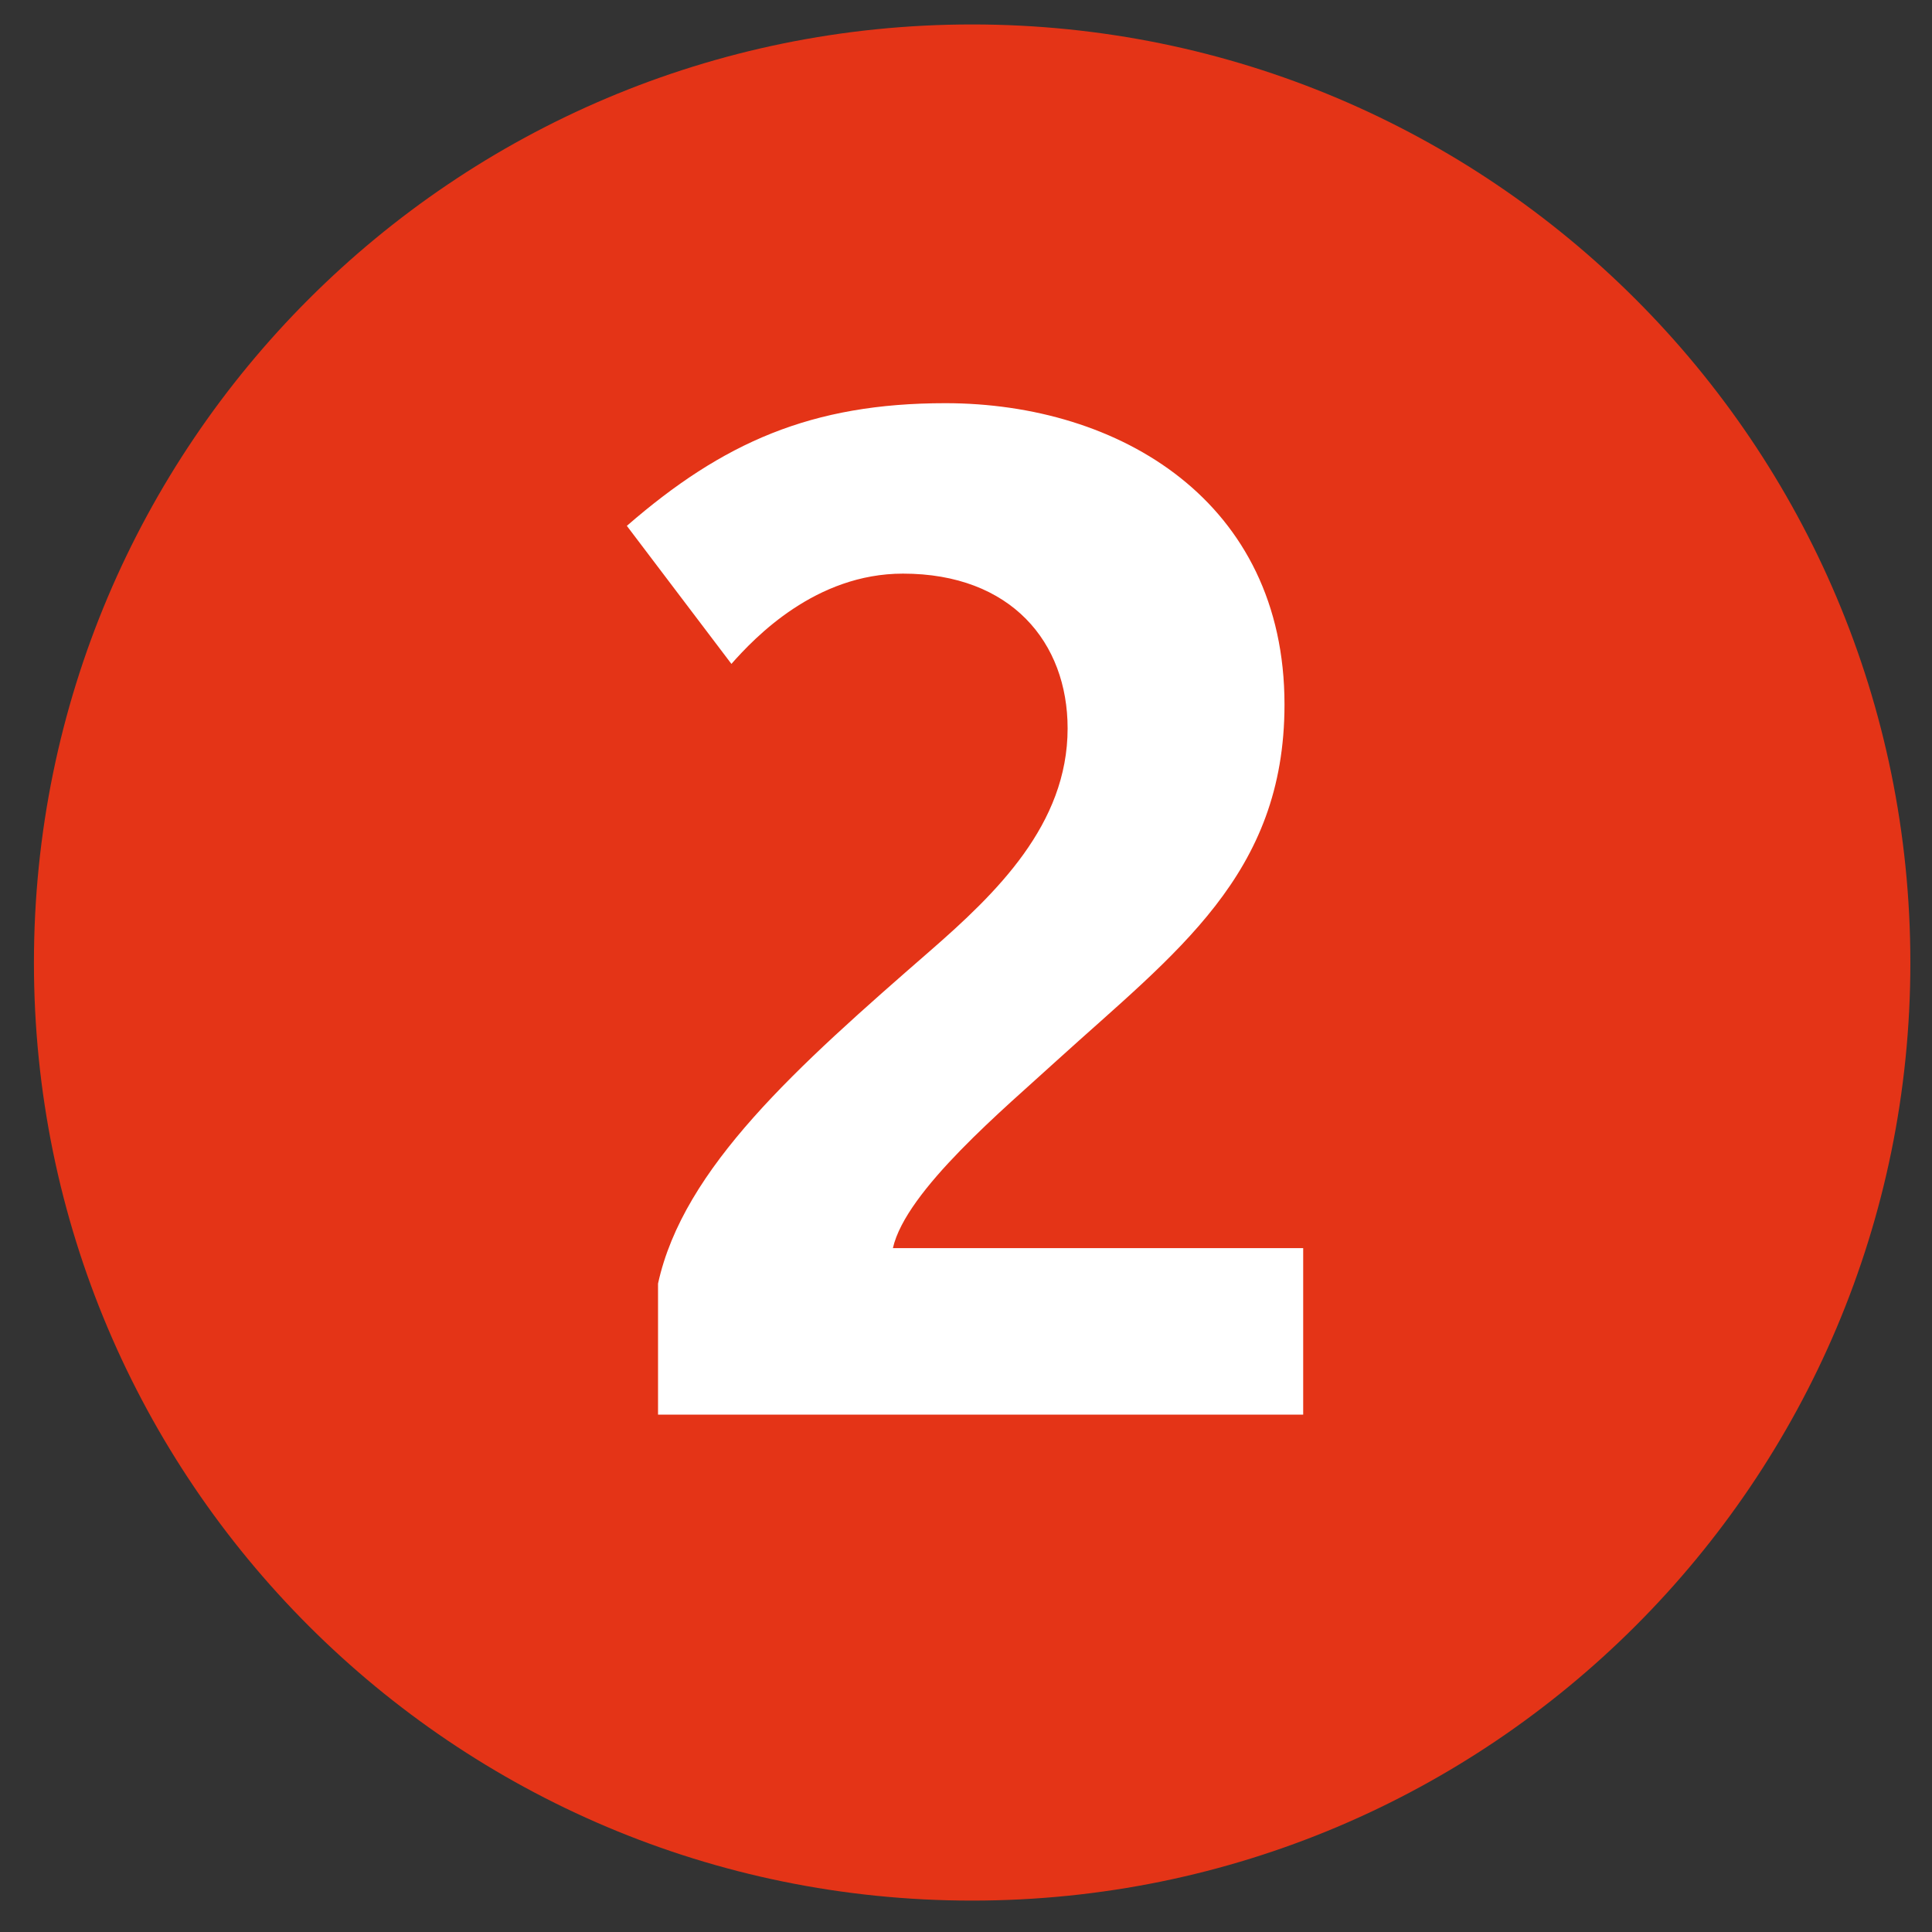
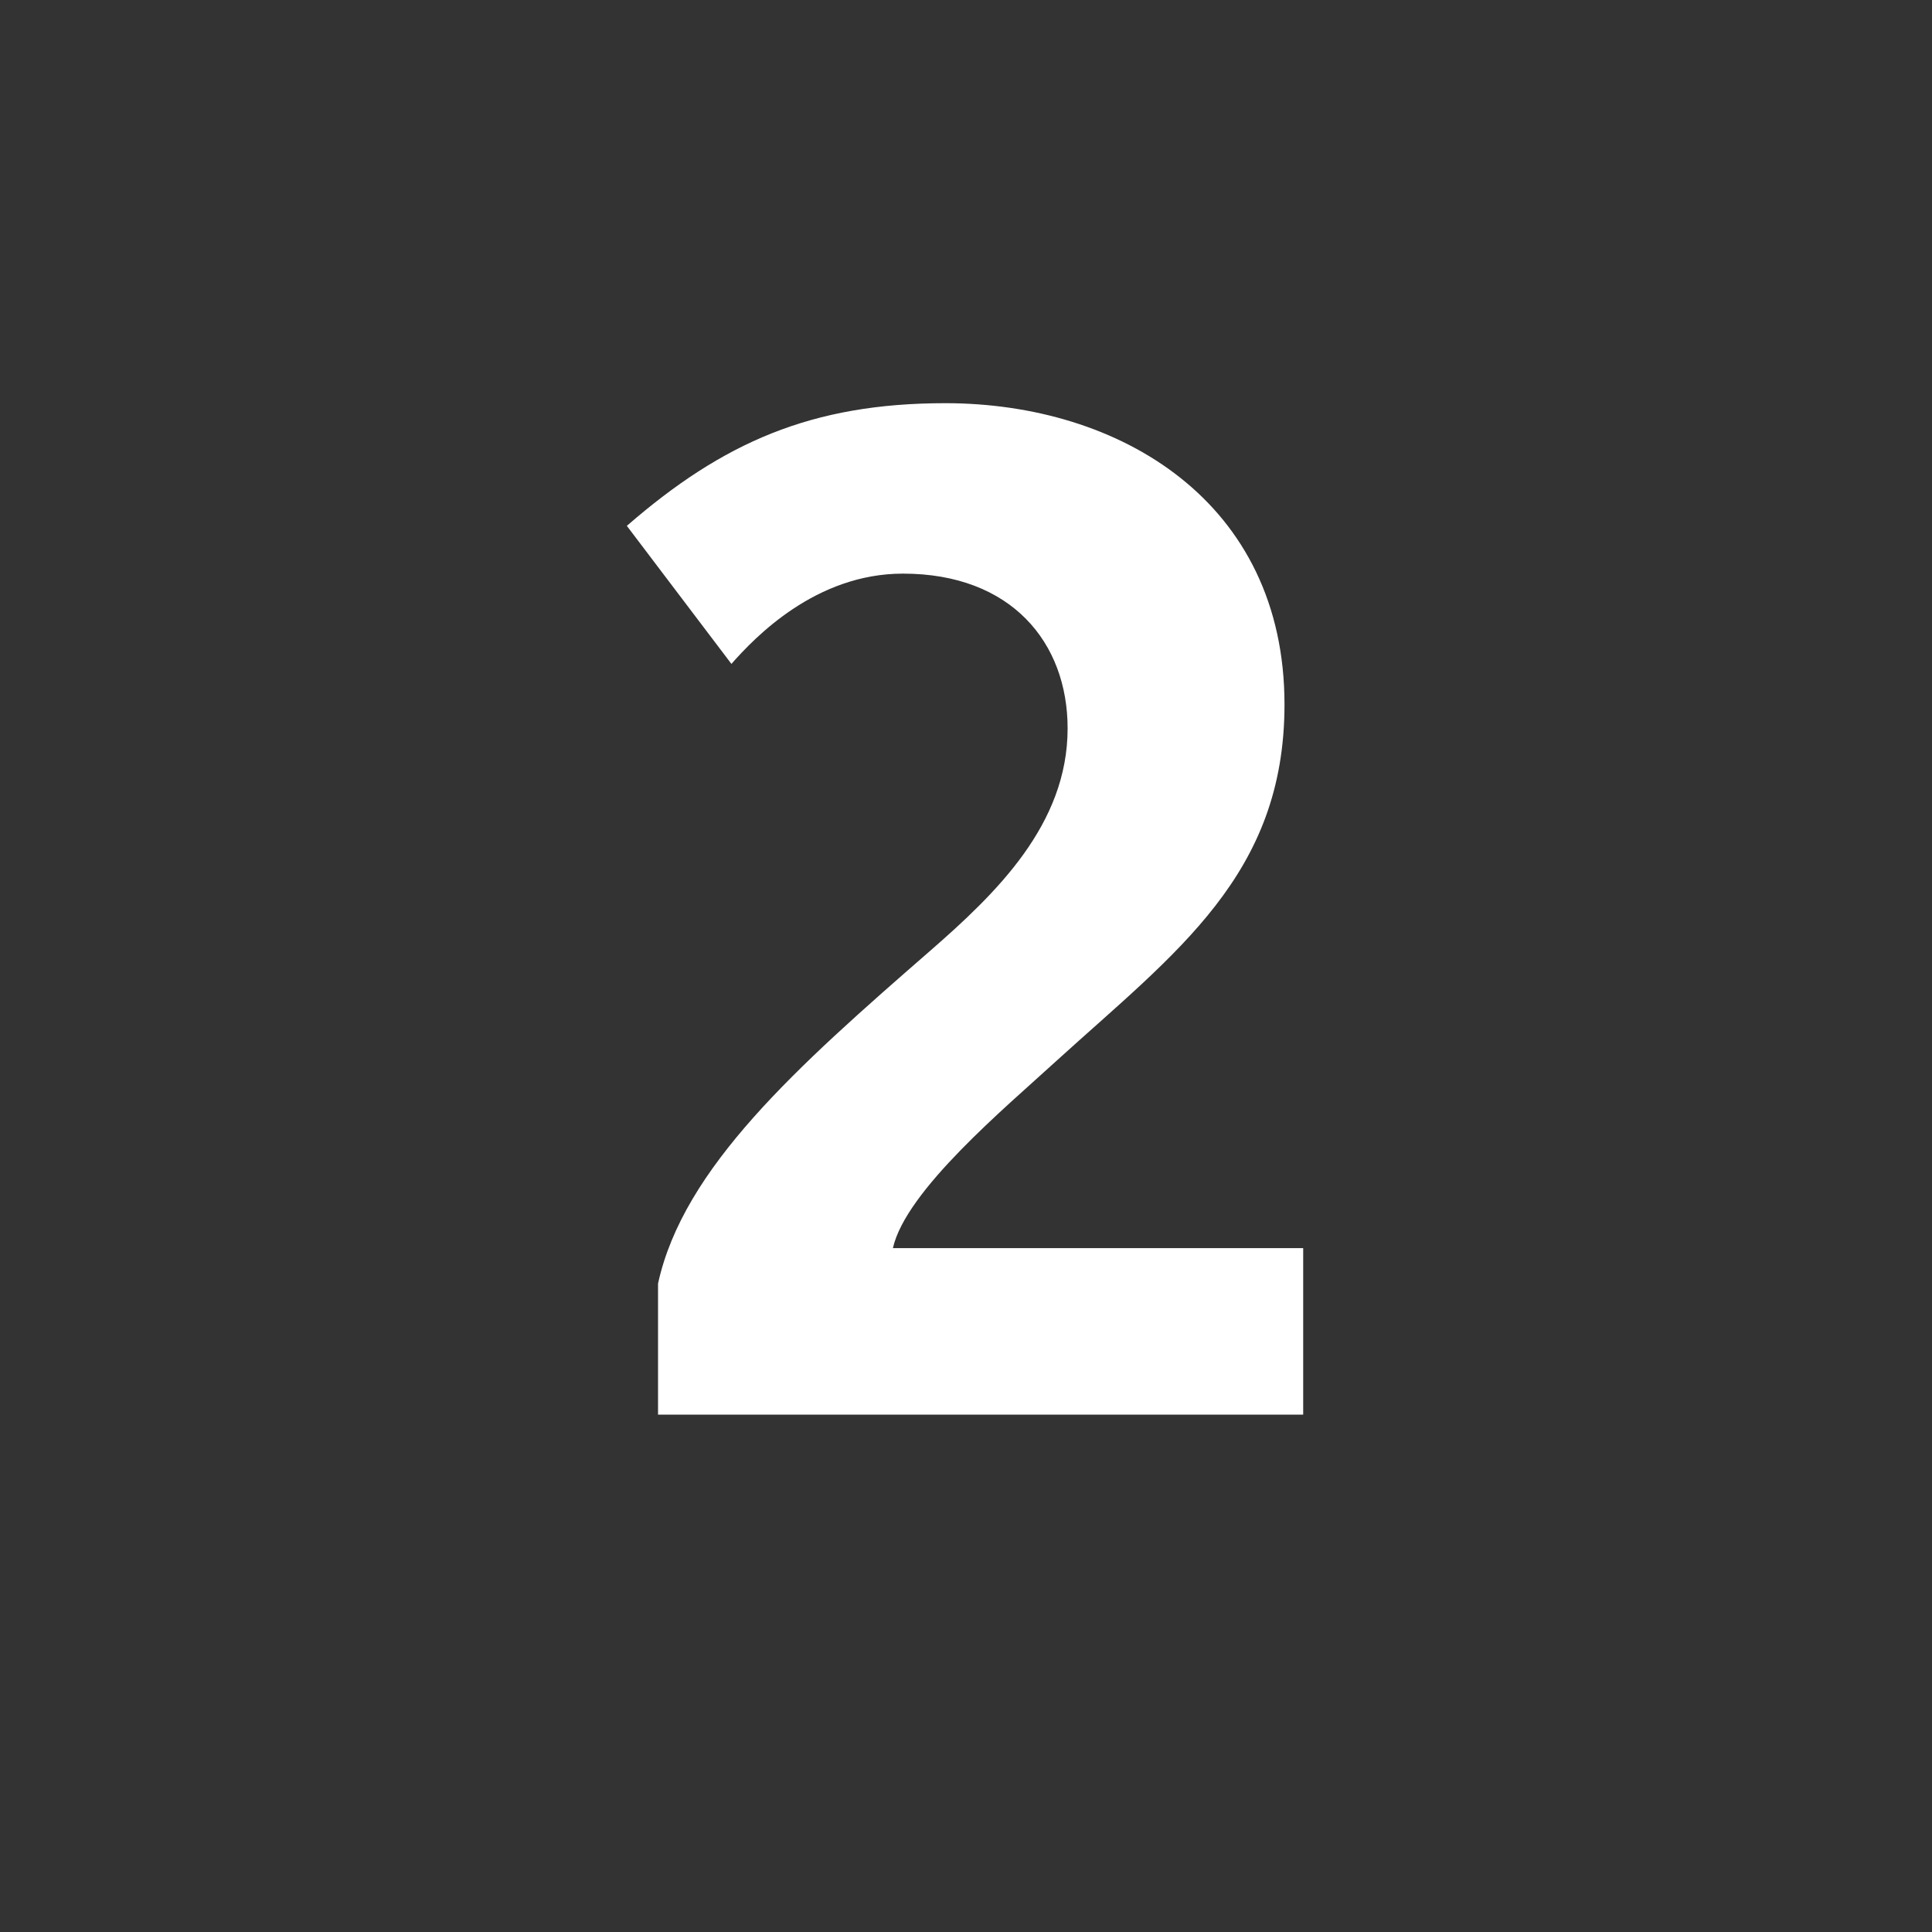
<svg xmlns="http://www.w3.org/2000/svg" xmlns:ns1="http://sodipodi.sourceforge.net/DTD/sodipodi-0.dtd" xmlns:ns2="http://www.inkscape.org/namespaces/inkscape" version="1.1" width="55" height="55" viewBox="-0.966 -0.696 55 55" enable-background="new -0.966 -0.696 55 55" xml:space="preserve" id="svg2" ns1:version="0.32" ns2:version="0.46" ns1:docname="Lille 2.svg" ns2:output_extension="org.inkscape.output.svg.inkscape">
  <rect x="-0.966" y="-0.696" width="55" height="55" fill="#333333" stroke="none" />
  <ns1:namedview ns2:window-height="669" ns2:window-width="724" ns2:pageshadow="2" ns2:pageopacity="0.0" guidetolerance="10.0" gridtolerance="10.0" objecttolerance="10.0" borderopacity="1.0" bordercolor="#666666" pagecolor="#ffffff" id="base" showgrid="false" ns2:zoom="8.4" ns2:cx="50.833333" ns2:cy="27.5" ns2:window-x="23" ns2:window-y="23" ns2:current-layer="svg2" />
  <defs id="defs4">
    <ns2:perspective ns1:type="inkscape:persp3d" ns2:vp_x="0 : 27.5 : 1" ns2:vp_y="0 : 1000 : 0" ns2:vp_z="55 : 27.5 : 1" ns2:persp3d-origin="27.5 : 18.333333 : 1" id="perspective13" />
  </defs>
-   <path fill="#0C6EB7" d="M0,26.711C0,11.953,11.953,0,26.707,0s26.711,11.953,26.711,26.711c0,14.742-11.957,26.699-26.711,26.699  S0,41.453,0,26.711" id="path6" style="fill:#e43417;fill-opacity:1" />
  <path fill="#FFFFFF" d="M36.133,39.574v-4.738h-11.68c0.367-1.641,3.211-4.008,4.652-5.328c3.41-3.098,6.496-5.297,6.496-10.148  c0-5.77-4.684-8.578-9.656-8.578c-3.812,0-6.336,1.121-9.066,3.492l2.977,3.93c0.676-0.766,2.402-2.57,4.883-2.57  c3.086,0,4.688,1.965,4.688,4.406c0,2.734-2.031,4.691-3.918,6.336c-3.777,3.289-7.023,6.172-7.742,9.469v3.73H36.133" id="path8" />
</svg>